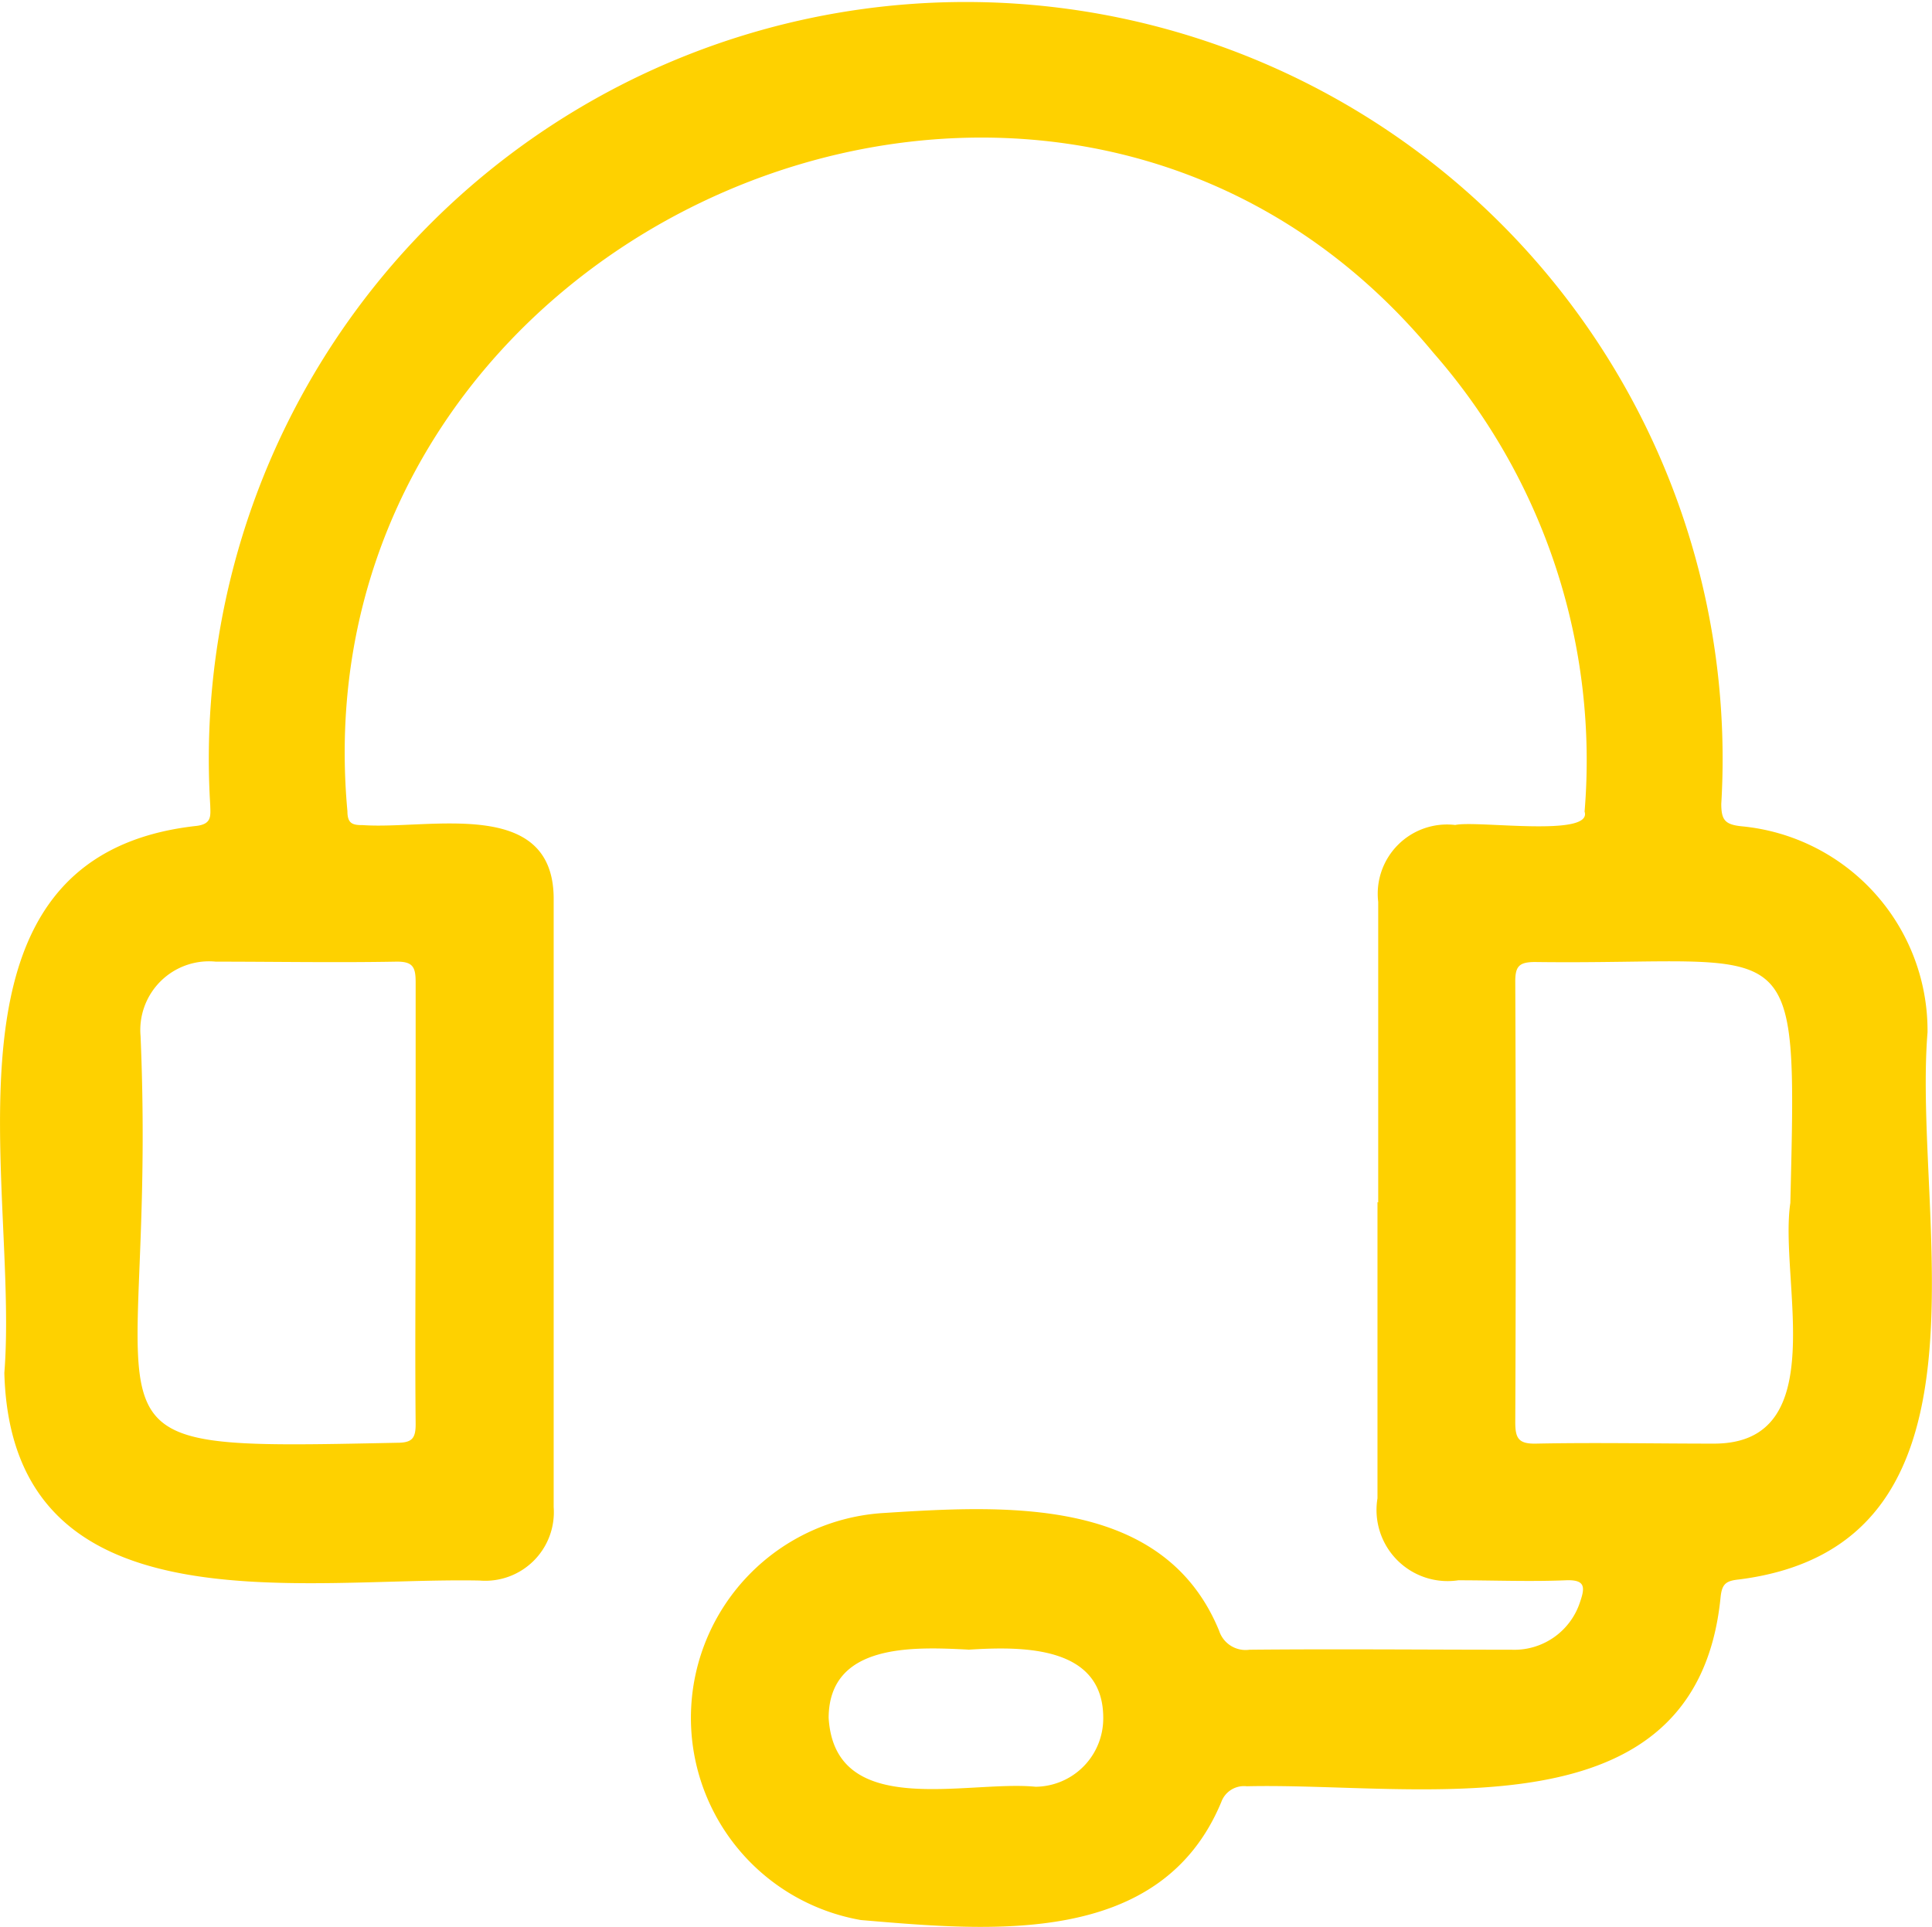
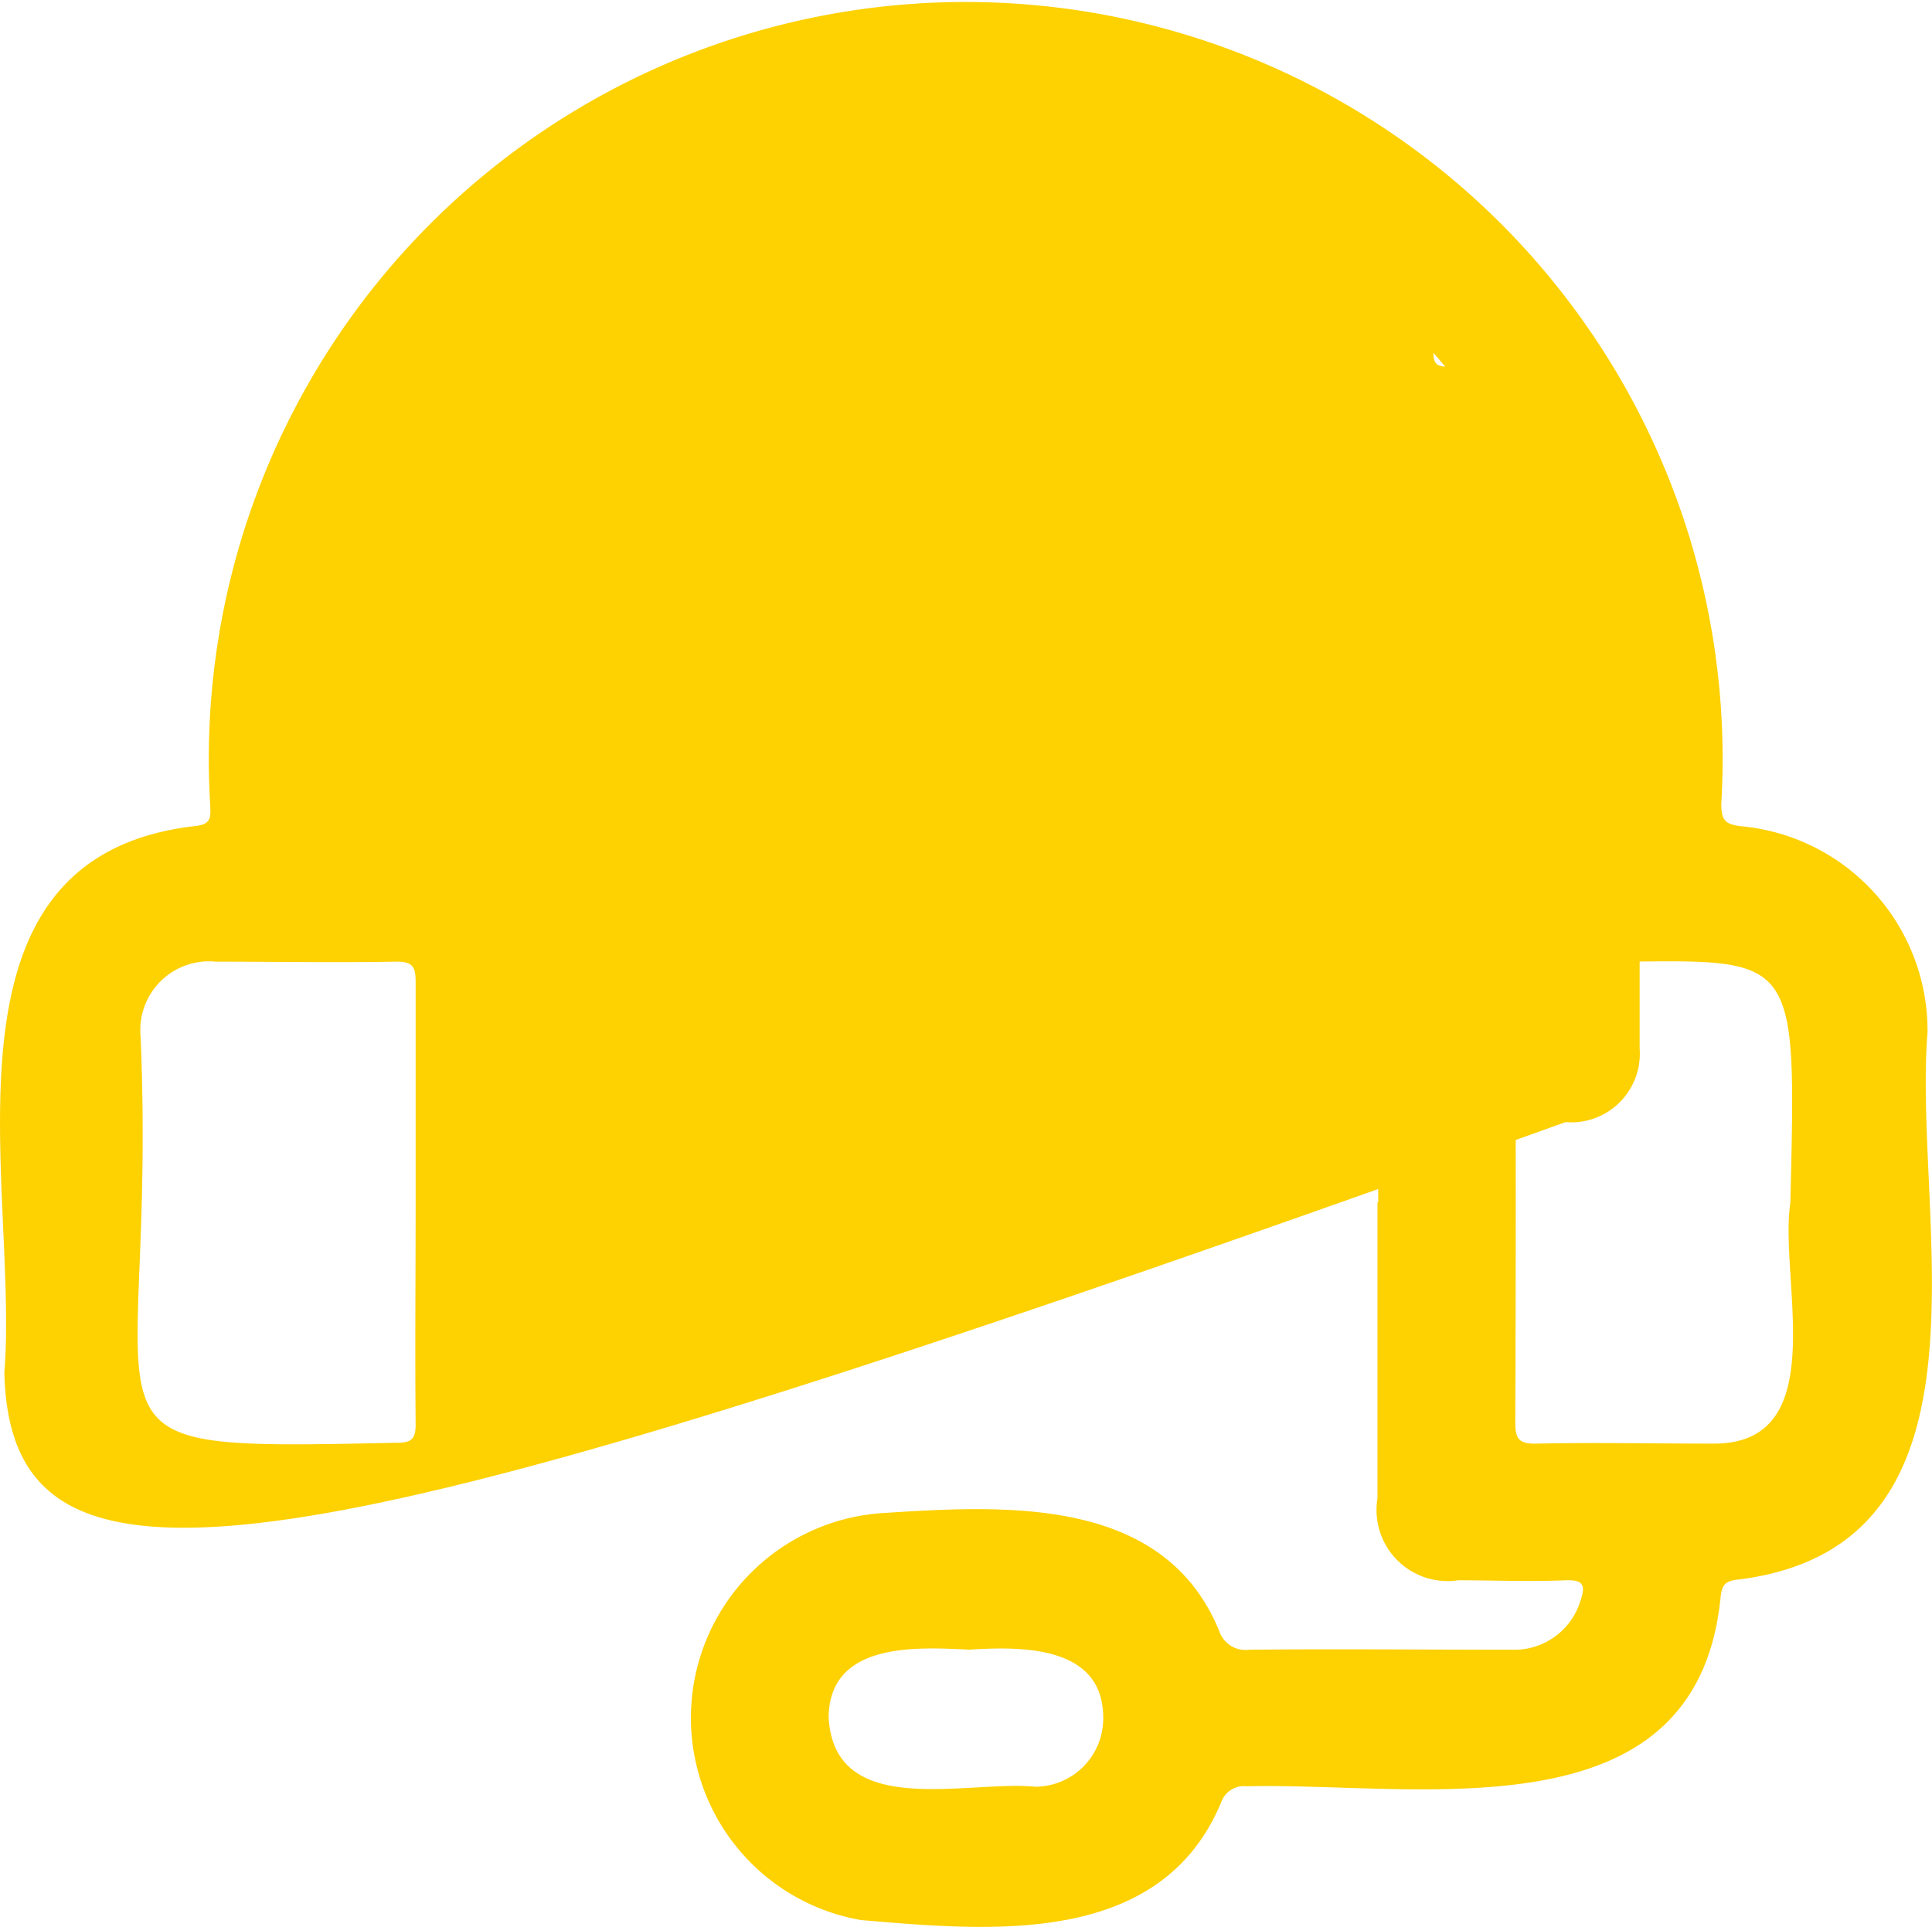
<svg xmlns="http://www.w3.org/2000/svg" width="15.999" height="15.959" viewBox="0 0 15.999 15.959">
-   <path id="Casque" d="M11.413,9.96q0-1.244,0-2.489a.574.574,0,0,1,.638-.637c.177-.04,1.141.105,1.071-.111a5.123,5.123,0,0,0-1.252-3.8C8.732-.871,2.431,1.86,2.877,6.72c0,.1.04.116.126.115.551.039,1.573-.236,1.582.6q0,2.524,0,5.049a.568.568,0,0,1-.614.608C2.483,13.063.093,13.52.036,11.372.16,9.808-.622,7.1,1.615,6.843c.142-.013.128-.083.126-.172a6.268,6.268,0,1,1,12.513-.012c0,.133.03.172.17.186a1.7,1.7,0,0,1,1.538,1.706c-.126,1.56.659,4.249-1.56,4.532-.109.011-.143.036-.154.15-.2,2-2.492,1.529-3.923,1.563a.2.2,0,0,0-.212.132c-.5,1.2-1.9,1.068-2.984.976a1.7,1.7,0,0,1,.167-3.37c1.016-.065,2.339-.15,2.8.975a.23.23,0,0,0,.251.156c.723-.007,1.446,0,2.169,0a.572.572,0,0,0,.57-.4c.042-.122.039-.182-.121-.175-.3.012-.592,0-.889,0a.589.589,0,0,1-.669-.679q0-1.227,0-2.453m-7.965.009c0-.61,0-1.22,0-1.83,0-.127-.023-.173-.162-.171-.5.009-1,0-1.493,0a.569.569,0,0,0-.623.616c.146,3.424-.755,3.428,2.121,3.369.126,0,.158-.034.157-.158-.006-.61,0-1.22,0-1.83M14.826,9.96c.056-2.328.066-1.963-2.113-1.991-.135,0-.166.036-.165.167q.008,1.821,0,3.643c0,.133.025.182.171.179.491-.01.983,0,1.475,0,.988,0,.536-1.359.632-1.994m-6.809,3.7c-.454-.023-1.151-.054-1.155.564.05.85,1.144.516,1.714.572a.566.566,0,0,0,.56-.571c0-.6-.672-.593-1.12-.564" transform="translate(0 -0.001)" fill="#fed100" />
+   <path id="Casque" d="M11.413,9.96q0-1.244,0-2.489a.574.574,0,0,1,.638-.637c.177-.04,1.141.105,1.071-.111a5.123,5.123,0,0,0-1.252-3.8c0,.1.04.116.126.115.551.039,1.573-.236,1.582.6q0,2.524,0,5.049a.568.568,0,0,1-.614.608C2.483,13.063.093,13.52.036,11.372.16,9.808-.622,7.1,1.615,6.843c.142-.013.128-.083.126-.172a6.268,6.268,0,1,1,12.513-.012c0,.133.03.172.17.186a1.7,1.7,0,0,1,1.538,1.706c-.126,1.56.659,4.249-1.56,4.532-.109.011-.143.036-.154.15-.2,2-2.492,1.529-3.923,1.563a.2.2,0,0,0-.212.132c-.5,1.2-1.9,1.068-2.984.976a1.7,1.7,0,0,1,.167-3.37c1.016-.065,2.339-.15,2.8.975a.23.23,0,0,0,.251.156c.723-.007,1.446,0,2.169,0a.572.572,0,0,0,.57-.4c.042-.122.039-.182-.121-.175-.3.012-.592,0-.889,0a.589.589,0,0,1-.669-.679q0-1.227,0-2.453m-7.965.009c0-.61,0-1.22,0-1.83,0-.127-.023-.173-.162-.171-.5.009-1,0-1.493,0a.569.569,0,0,0-.623.616c.146,3.424-.755,3.428,2.121,3.369.126,0,.158-.034.157-.158-.006-.61,0-1.22,0-1.83M14.826,9.96c.056-2.328.066-1.963-2.113-1.991-.135,0-.166.036-.165.167q.008,1.821,0,3.643c0,.133.025.182.171.179.491-.01.983,0,1.475,0,.988,0,.536-1.359.632-1.994m-6.809,3.7c-.454-.023-1.151-.054-1.155.564.05.85,1.144.516,1.714.572a.566.566,0,0,0,.56-.571c0-.6-.672-.593-1.12-.564" transform="translate(0 -0.001)" fill="#fed100" />
</svg>